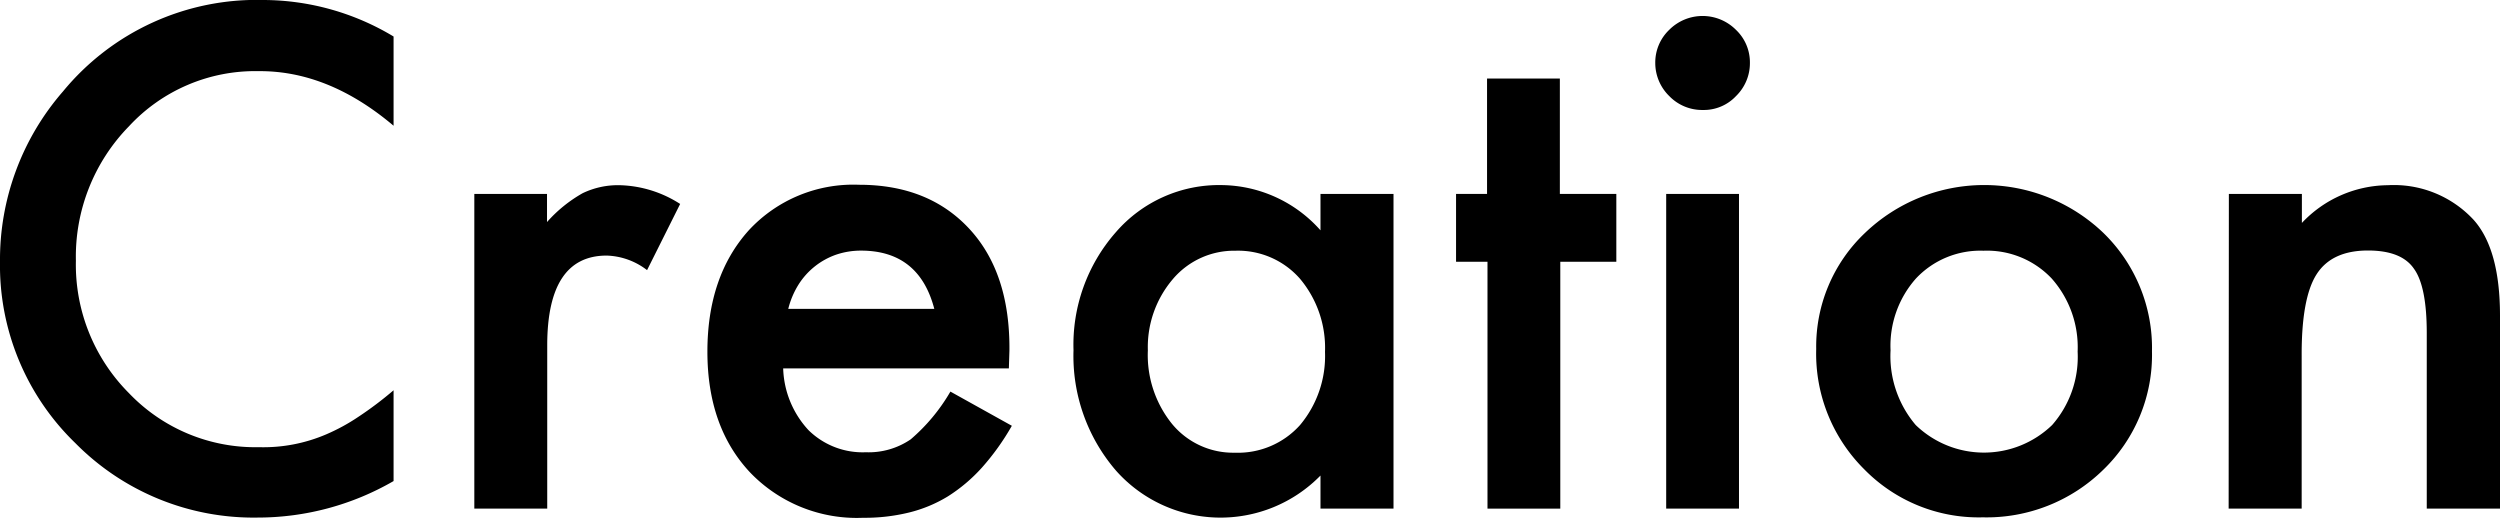
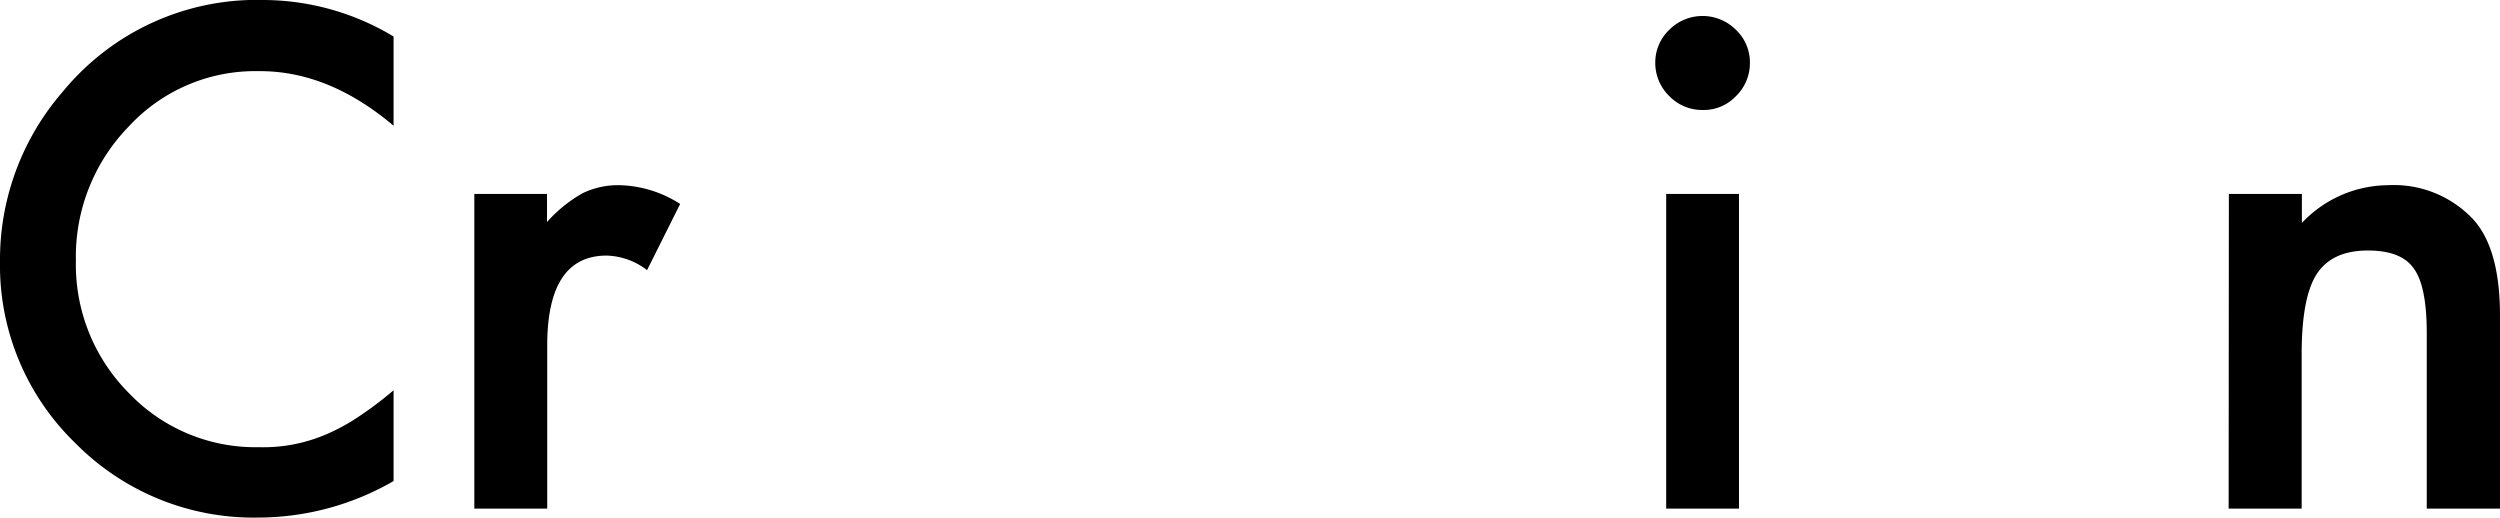
<svg xmlns="http://www.w3.org/2000/svg" viewBox="0 0 226.64 46.93">
  <g id="レイヤー_2" data-name="レイヤー 2">
    <g id="Text">
      <path d="M35.68,3.31V11.4q-5.91-5-12.24-4.95a15.59,15.59,0,0,0-11.75,5A16.9,16.9,0,0,0,6.88,23.64a16.49,16.49,0,0,0,4.81,12,15.84,15.84,0,0,0,11.78,4.9,14.46,14.46,0,0,0,6.12-1.17,17.62,17.62,0,0,0,2.91-1.59,32.37,32.37,0,0,0,3.18-2.4v8.23a24.58,24.58,0,0,1-12.3,3.31A22.69,22.69,0,0,1,6.83,40.17,22.41,22.41,0,0,1,0,23.7,23.22,23.22,0,0,1,5.71,8.29,22.74,22.74,0,0,1,23.91,0,23,23,0,0,1,35.68,3.31Z" />
      <path d="M43,17.58h6.59v2.55a12.56,12.56,0,0,1,3.22-2.61,7.38,7.38,0,0,1,3.4-.73,10.59,10.59,0,0,1,5.45,1.7l-3,6A6.28,6.28,0,0,0,55,23.17q-5.39,0-5.39,8.15V46.11H43Z" />
-       <path d="M91.46,33.4H71A8.6,8.6,0,0,0,73.3,39a7,7,0,0,0,5.19,2,6.76,6.76,0,0,0,4.07-1.17,16.73,16.73,0,0,0,3.6-4.33l5.57,3.1A22.08,22.08,0,0,1,89,42.41,14.72,14.72,0,0,1,85.93,45a12.45,12.45,0,0,1-3.55,1.47,16.85,16.85,0,0,1-4.13.47A13.4,13.4,0,0,1,68,42.83q-3.87-4.12-3.87-10.95t3.75-11a12.91,12.91,0,0,1,10-4.13q6.3,0,10,4t3.63,11.05ZM84.7,28q-1.38-5.28-6.65-5.28a7,7,0,0,0-2.26.37,6.61,6.61,0,0,0-3.4,2.71,7.64,7.64,0,0,0-.93,2.2Z" />
-       <path d="M119.71,17.58h6.62V46.11h-6.62v-3a12.67,12.67,0,0,1-18.55-.46,15.92,15.92,0,0,1-3.84-10.9,15.44,15.44,0,0,1,3.84-10.7,12.37,12.37,0,0,1,9.61-4.27,12.13,12.13,0,0,1,8.94,4.1ZM104.06,31.76a9.93,9.93,0,0,0,2.2,6.68,7.18,7.18,0,0,0,5.68,2.6,7.56,7.56,0,0,0,5.92-2.51,9.75,9.75,0,0,0,2.26-6.63,9.74,9.74,0,0,0-2.26-6.62A7.46,7.46,0,0,0,112,22.73a7.28,7.28,0,0,0-5.68,2.58A9.49,9.49,0,0,0,104.06,31.76Z" />
-       <path d="M141.45,23.73V46.11h-6.6V23.73H132V17.58h2.81V7.12h6.6V17.58h5.12v6.15Z" />
      <path d="M150.06,5.71a4.09,4.09,0,0,1,1.26-3,4.27,4.27,0,0,1,6.06,0,4.06,4.06,0,0,1,1.26,3,4.16,4.16,0,0,1-1.26,3,4,4,0,0,1-3,1.26,4.14,4.14,0,0,1-3.05-1.26A4.19,4.19,0,0,1,150.06,5.71Zm7.59,11.87V46.11h-6.6V17.58Z" />
-       <path d="M164.65,31.64a14.18,14.18,0,0,1,4.42-10.52,15.62,15.62,0,0,1,21.62,0,14.54,14.54,0,0,1,4.4,10.73,14.46,14.46,0,0,1-4.43,10.75,15.11,15.11,0,0,1-10.92,4.3A14.51,14.51,0,0,1,169,42.54,14.77,14.77,0,0,1,164.65,31.64Zm6.74.12a9.65,9.65,0,0,0,2.28,6.77,8.9,8.9,0,0,0,12.37,0,9.36,9.36,0,0,0,2.31-6.65A9.39,9.39,0,0,0,186,25.25a8.07,8.07,0,0,0-6.19-2.52,8,8,0,0,0-6.12,2.52A9.19,9.19,0,0,0,171.39,31.76Z" />
      <path d="M202.06,17.58h6.62v2.63a10.82,10.82,0,0,1,7.79-3.42,9.86,9.86,0,0,1,7.77,3.13q2.4,2.67,2.4,8.7V46.11H220V30.18q0-4.23-1.17-5.83c-.76-1.1-2.15-1.64-4.16-1.64q-3.28,0-4.66,2.16t-1.35,7.47V46.11h-6.62Z" />
    </g>
  </g>
</svg>